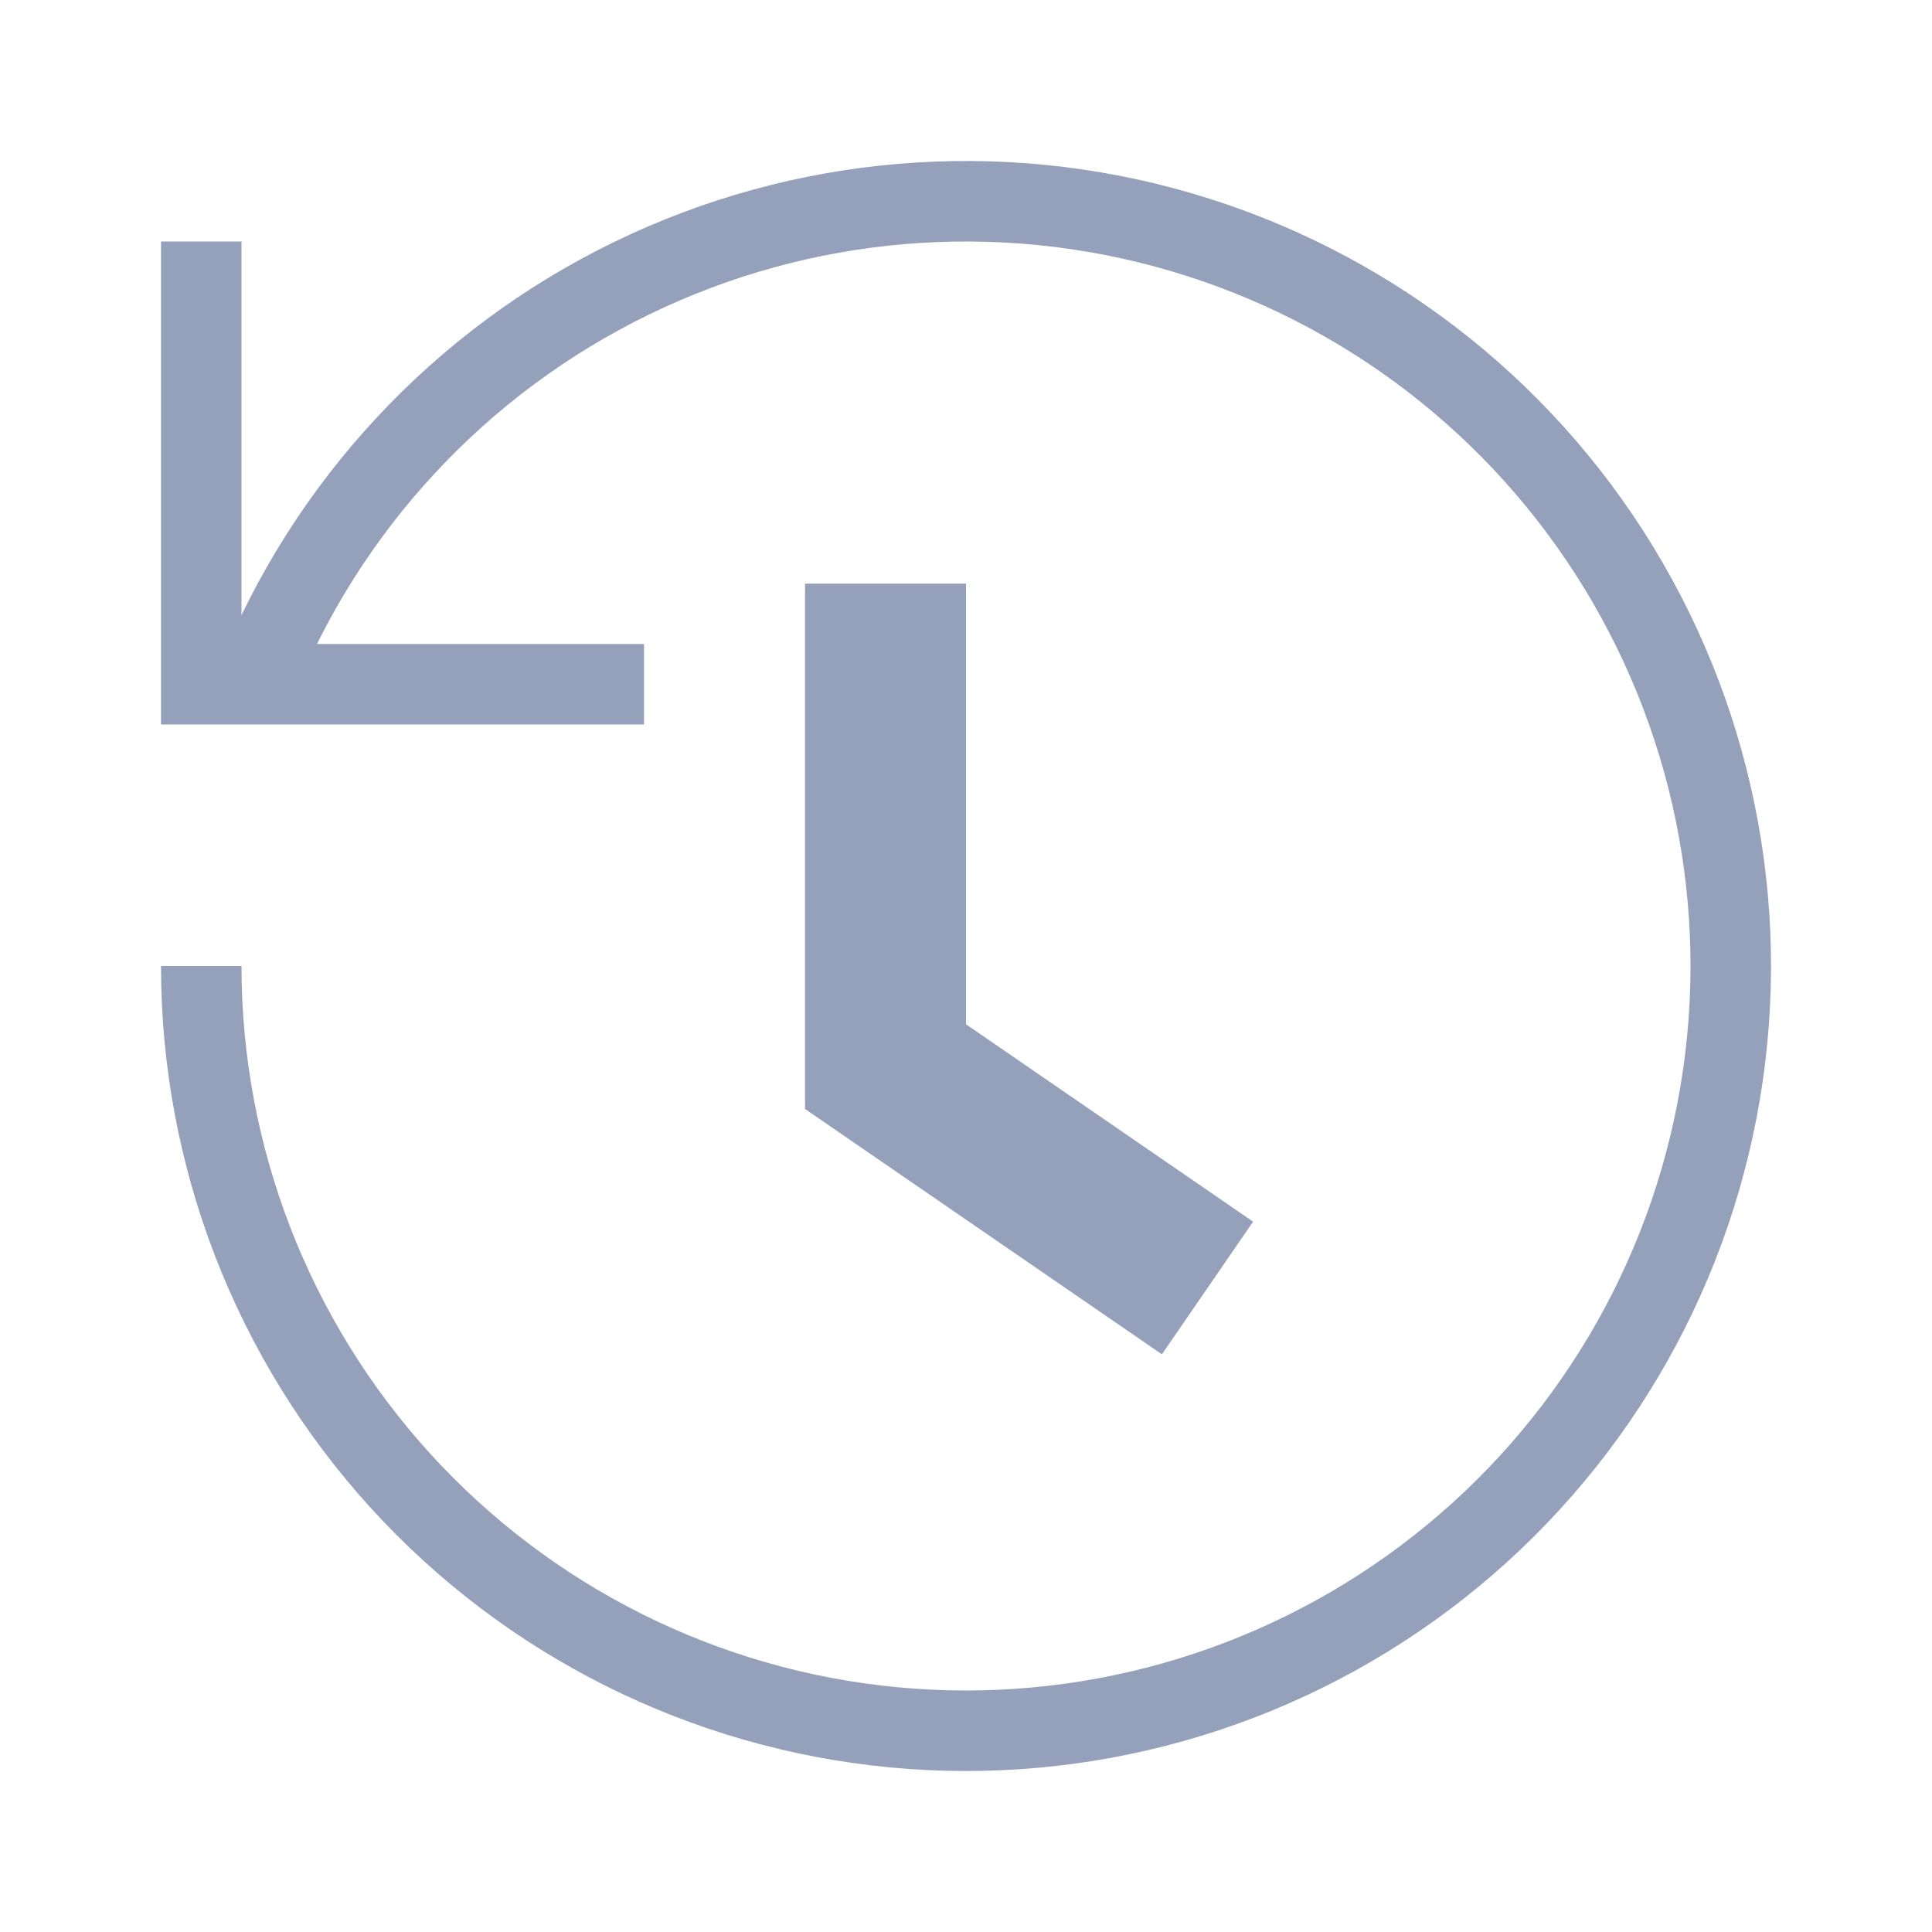
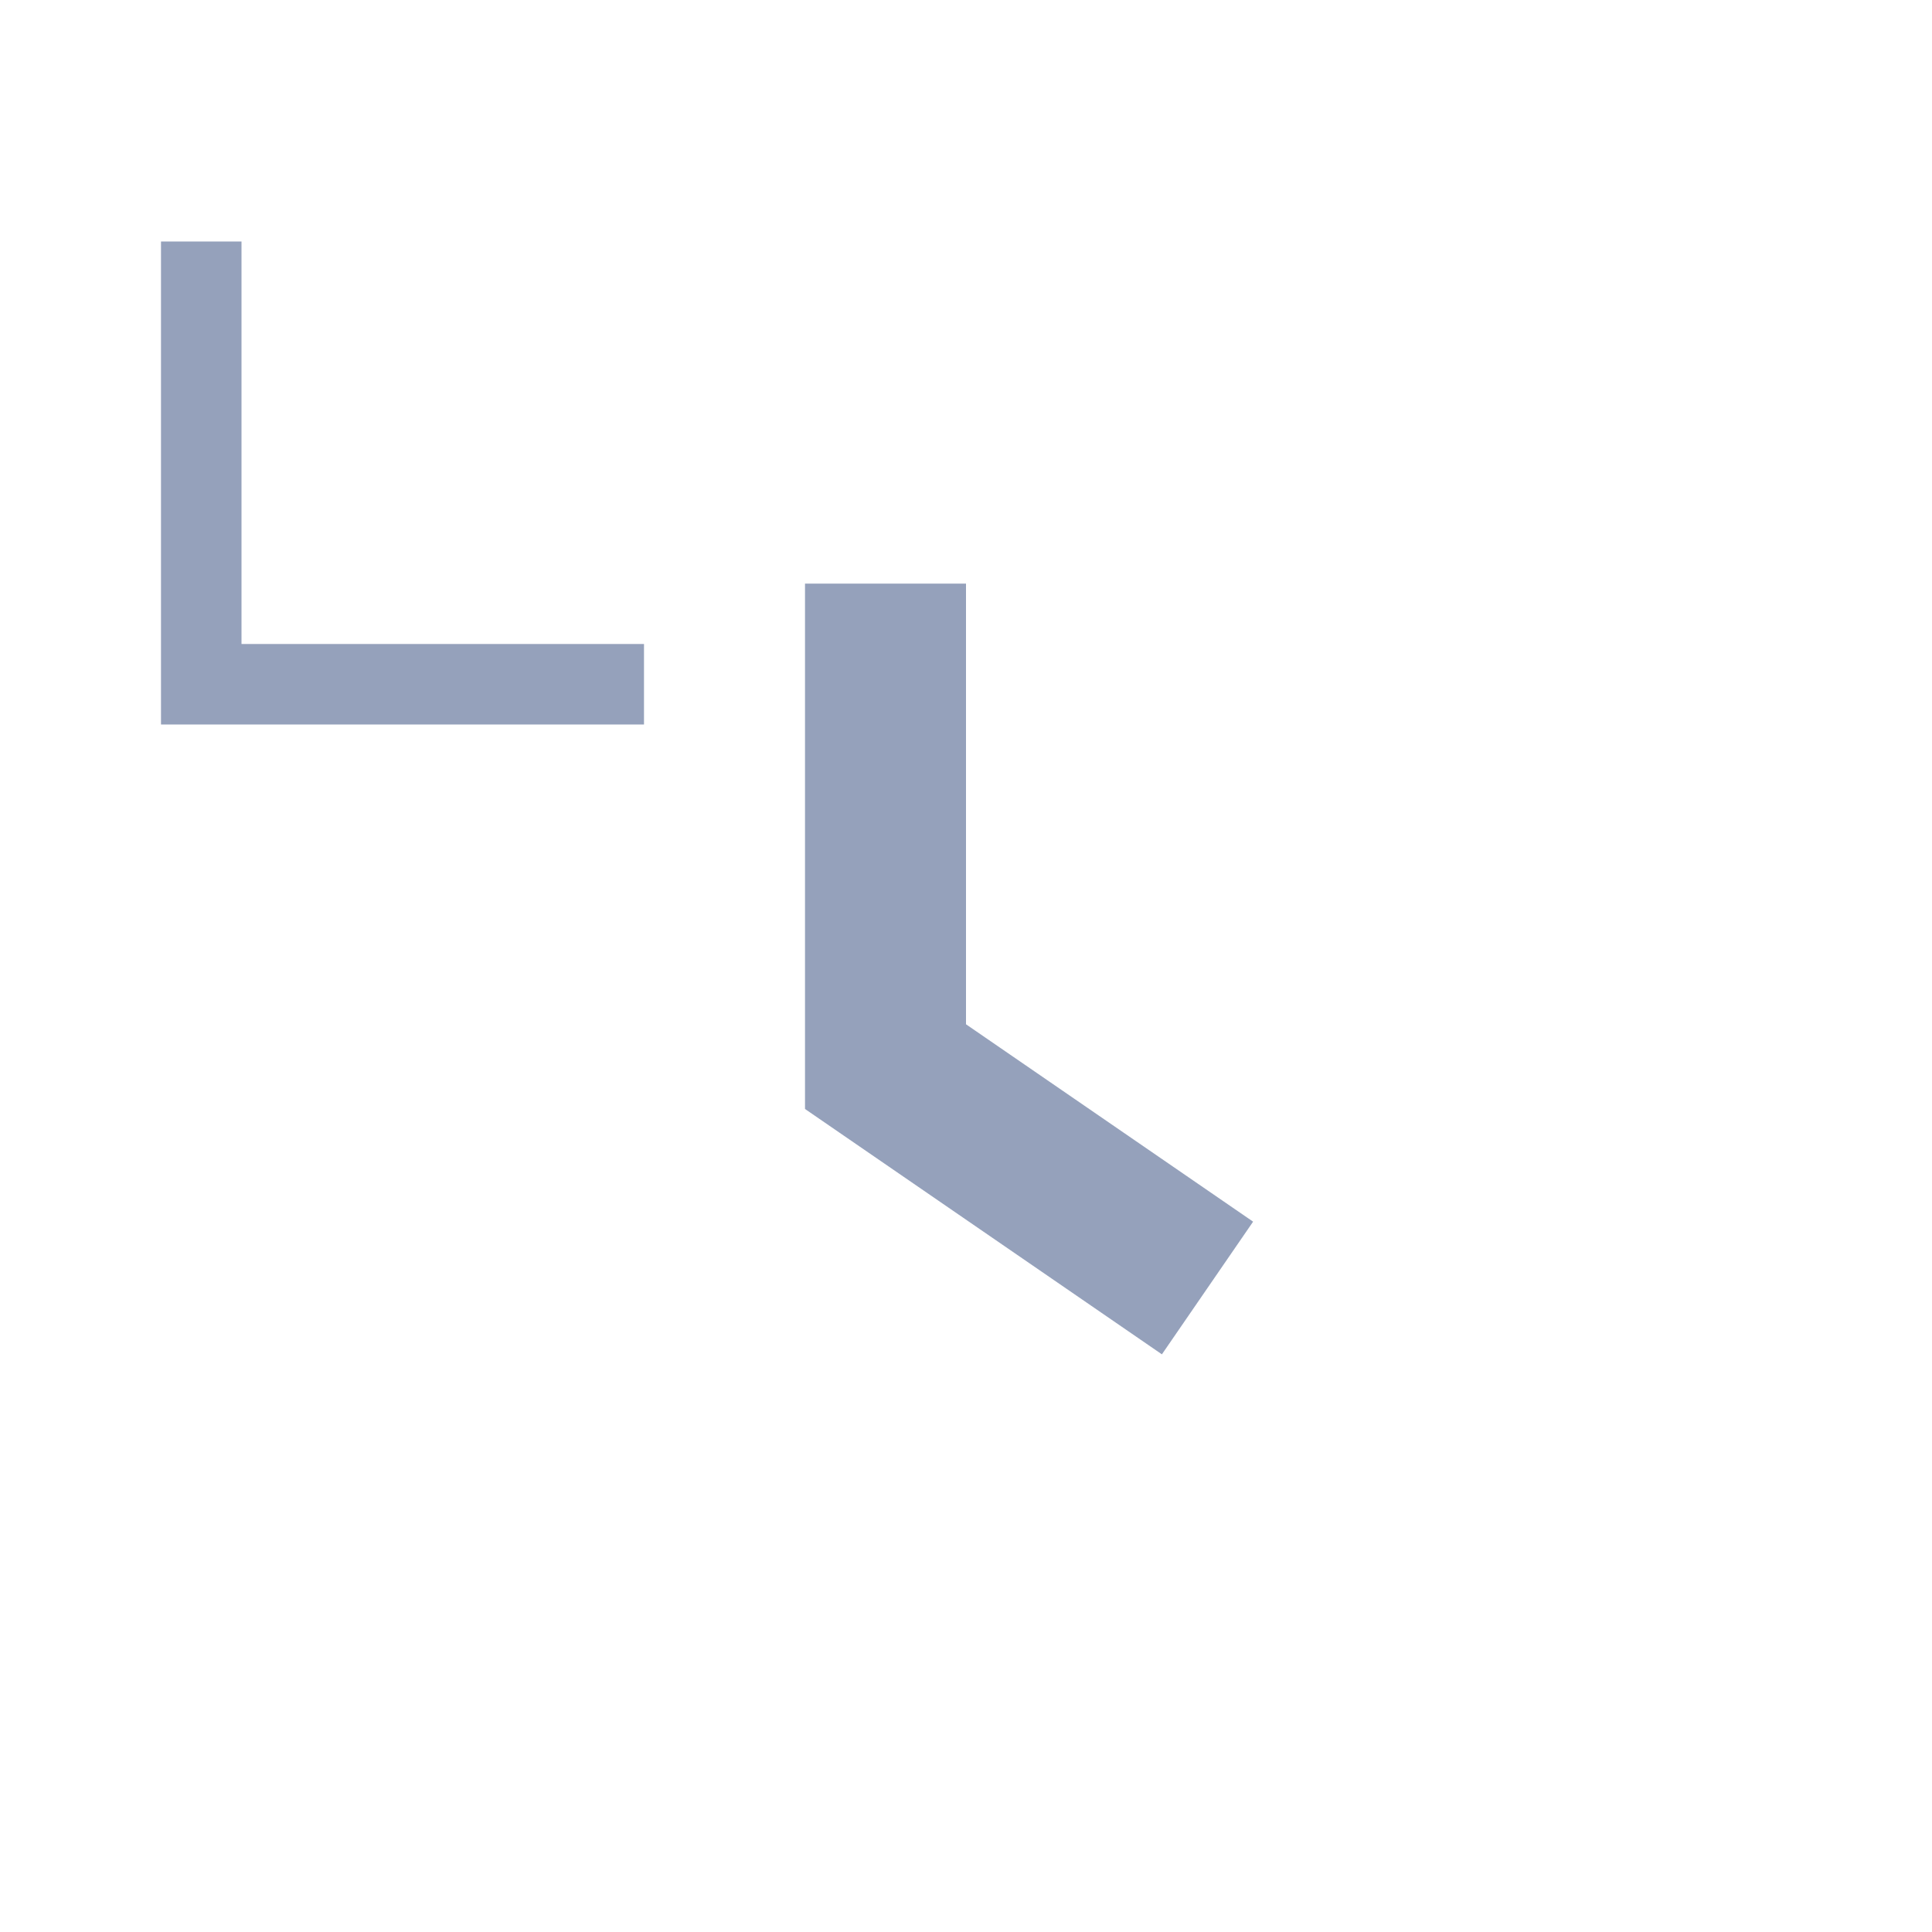
<svg xmlns="http://www.w3.org/2000/svg" width="48" height="48" viewBox="0 0 48 48" fill="none">
-   <path fill-rule="evenodd" clip-rule="evenodd" d="M15.243 6.019C19.717 3.84 24.842 3.407 29.618 4.805C34.394 6.203 38.477 9.331 41.07 13.578C43.663 17.826 44.58 22.887 43.641 27.774C42.702 32.66 39.975 37.022 35.992 40.006C32.01 42.989 27.058 44.382 22.105 43.91C17.151 43.438 12.551 41.137 9.203 37.455C5.855 33.774 4 28.976 4 24H6C6 28.479 7.67 32.796 10.683 36.11C13.696 39.423 17.836 41.495 22.294 41.919C26.753 42.343 31.209 41.09 34.793 38.405C38.377 35.72 40.832 31.794 41.677 27.396C42.522 22.998 41.697 18.443 39.363 14.62C37.029 10.798 33.354 7.983 29.056 6.725C24.758 5.467 20.145 5.856 16.119 7.817C12.092 9.778 8.941 13.17 7.282 17.329L5.424 16.588C7.268 11.966 10.769 8.198 15.243 6.019Z" fill="#95A1BB" />
  <path fill-rule="evenodd" clip-rule="evenodd" d="M6 16V6H4V18H16V16H6Z" fill="#95A1BB" />
  <path fill-rule="evenodd" clip-rule="evenodd" d="M20 14.5H24V25.448L31.133 30.352L28.867 33.648L20 27.552V14.5Z" fill="#95A1BB" />
</svg>